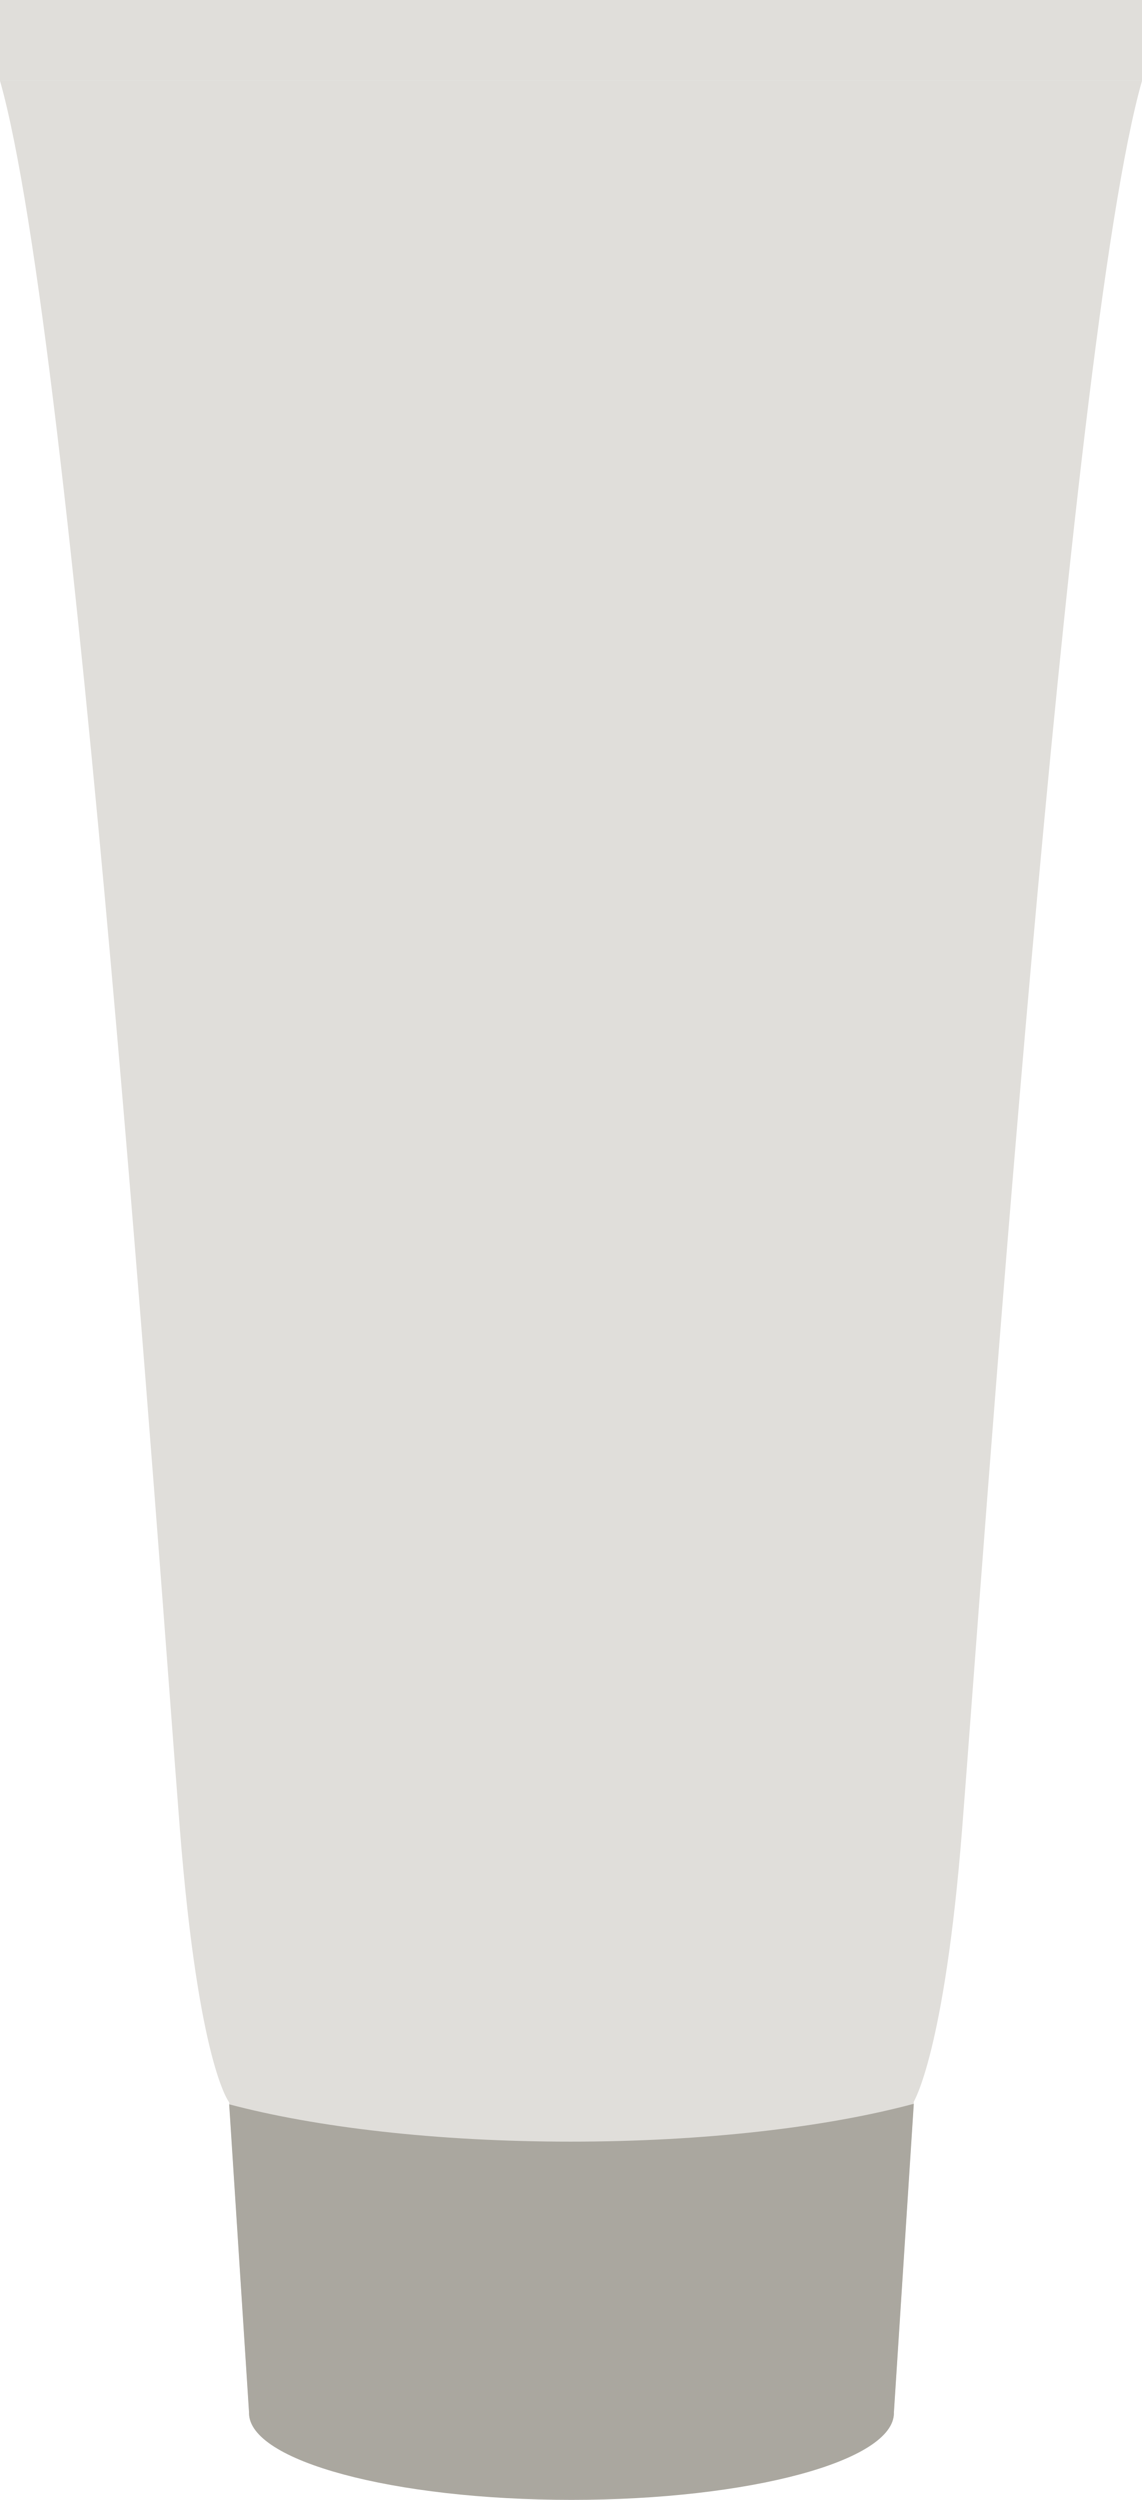
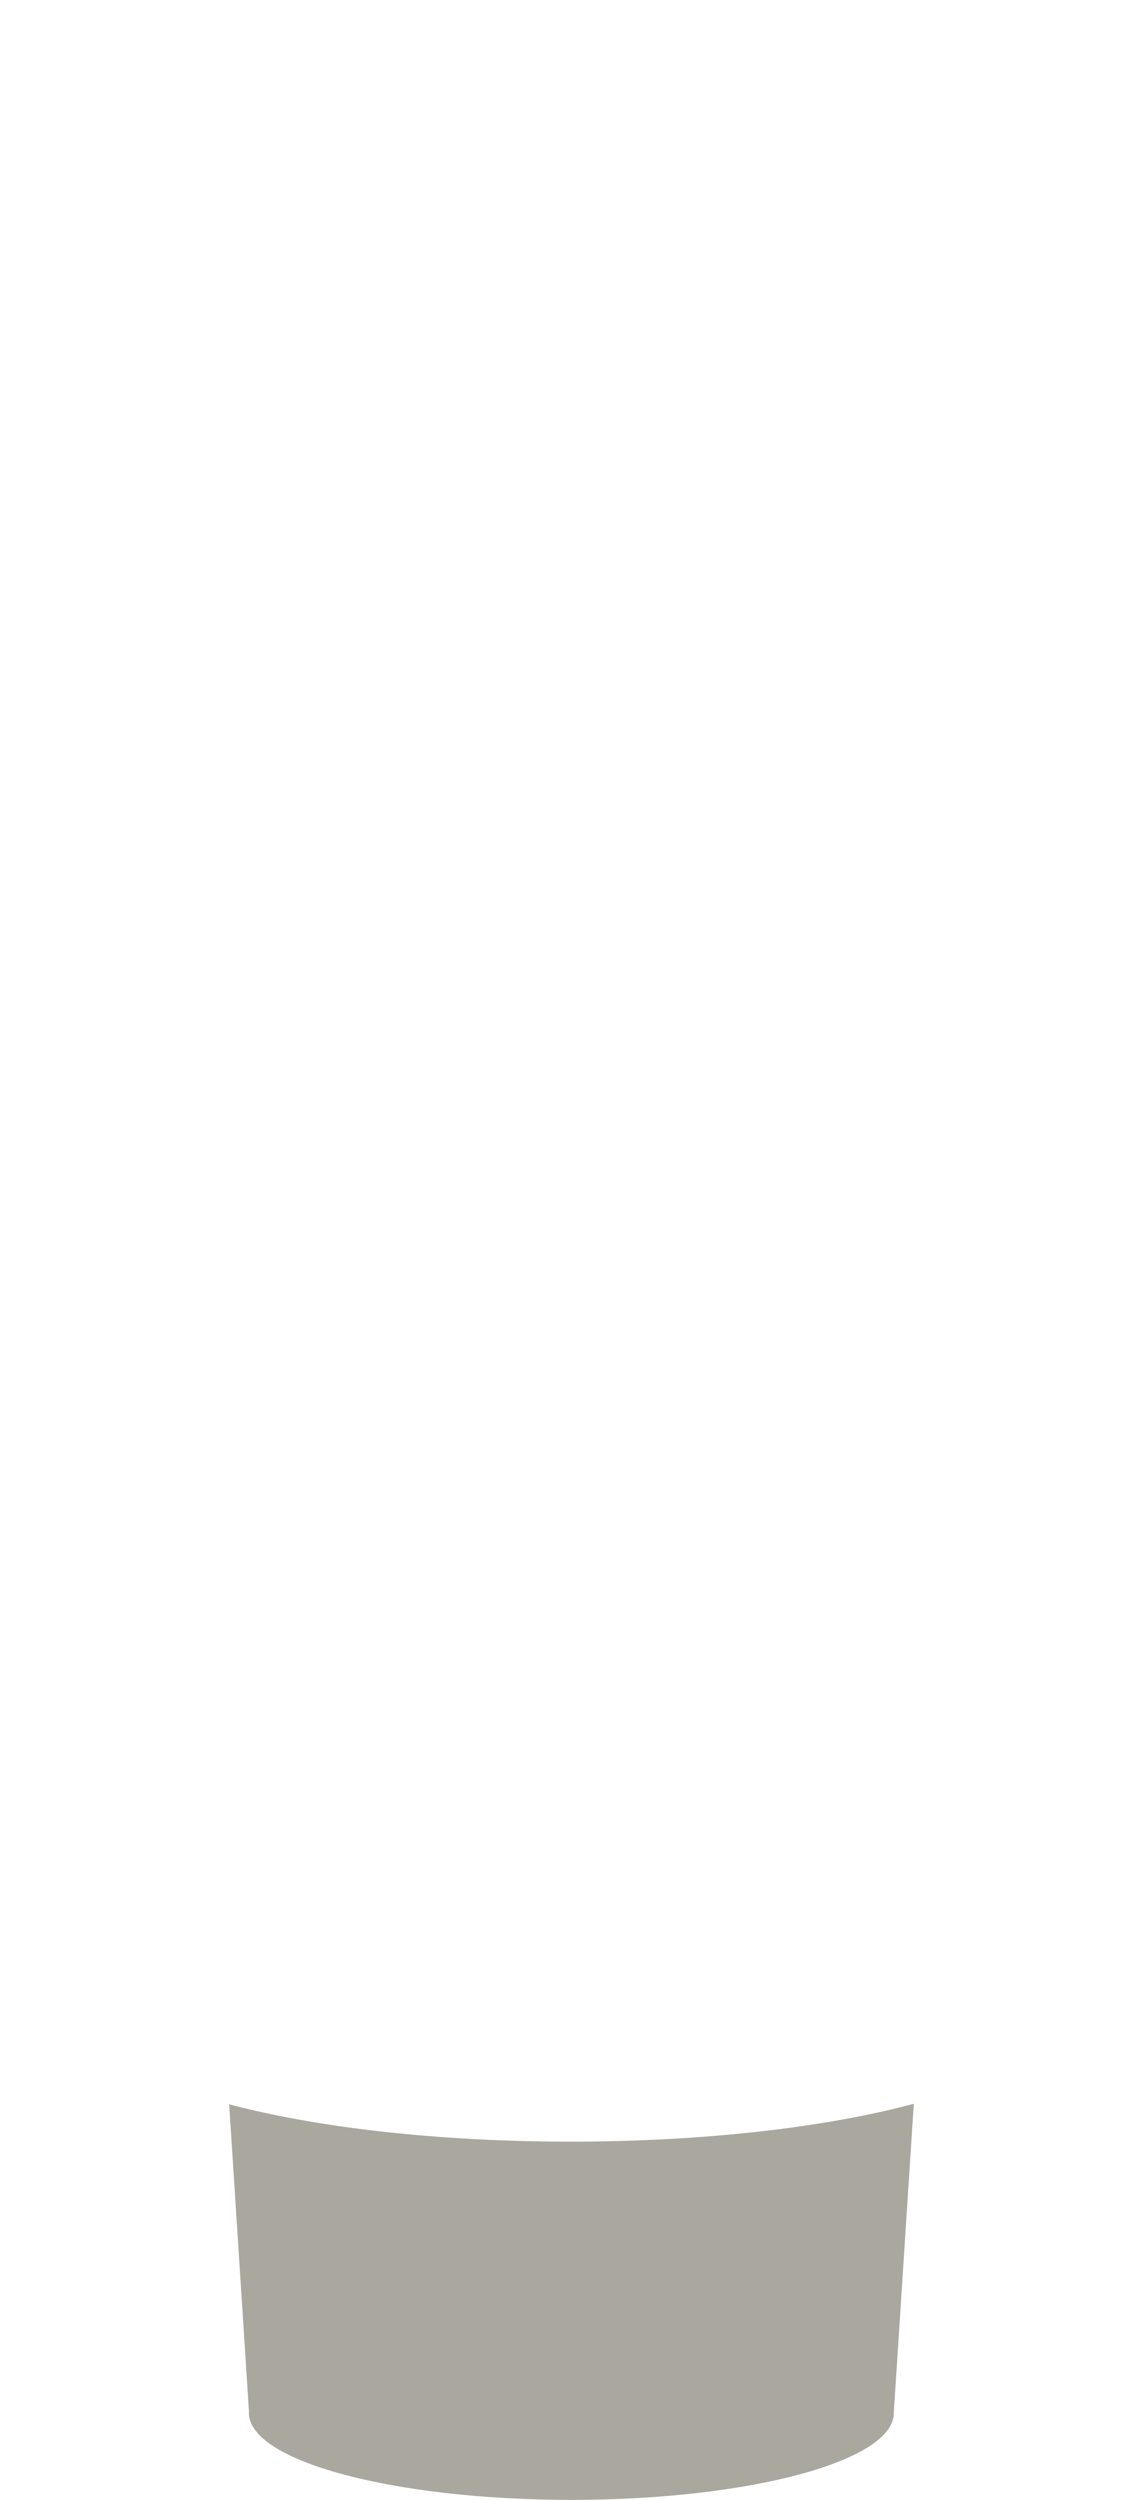
<svg xmlns="http://www.w3.org/2000/svg" width="89.539" height="195.938" viewBox="0 0 89.539 195.938">
  <g id="AM_MOISTURIZER" transform="translate(44.769 97.969)">
    <g id="Group_2074" data-name="Group 2074" data-sanitized-data-name="Group 2074" transform="translate(-44.769 -97.969)">
-       <path id="Path_2974" data-name="Path 2974" data-sanitized-data-name="Path 2974" d="M89.539,13.027H0c5.835,20.476,12.642,118.47,14.1,137s3.868,21.441,3.868,21.441l1.555,24.184h.007c0,.027-.007.053-.007.079,0,3.77,11.32,6.826,25.283,6.826S70.09,199.5,70.09,195.727c0-.026-.006-.053-.007-.079h.007l1.557-24.225c-.018,0,2.406-3.814,3.791-21.4C76.9,131.5,83.7,33.5,89.539,13.027Z" transform="translate(0 -6.693)" fill="#e0deda" />
-       <path id="Path_2975" data-name="Path 2975" data-sanitized-data-name="Path 2975" d="M90.634,339.132c-6.808,1.829-16.346,2.968-26.915,2.968-10.49,0-19.967-1.122-26.764-2.927l1.555,24.119h.007c0,.026-.007.052-.007.079,0,3.759,11.32,6.807,25.283,6.807s25.283-3.048,25.283-6.807c0-.026-.006-.052-.007-.079h.007Z" transform="translate(-18.987 -174.24)" fill="#aaa79f" />
-       <rect id="Rectangle_558" data-name="Rectangle 558" data-sanitized-data-name="Rectangle 558" width="89.539" height="6.334" fill="#e0deda" />
+       <path id="Path_2975" data-name="Path 2975" data-sanitized-data-name="Path 2975" d="M90.634,339.132c-6.808,1.829-16.346,2.968-26.915,2.968-10.49,0-19.967-1.122-26.764-2.927l1.555,24.119c0,.026-.007.052-.007.079,0,3.759,11.32,6.807,25.283,6.807s25.283-3.048,25.283-6.807c0-.026-.006-.052-.007-.079h.007Z" transform="translate(-18.987 -174.24)" fill="#aaa79f" />
    </g>
  </g>
</svg>